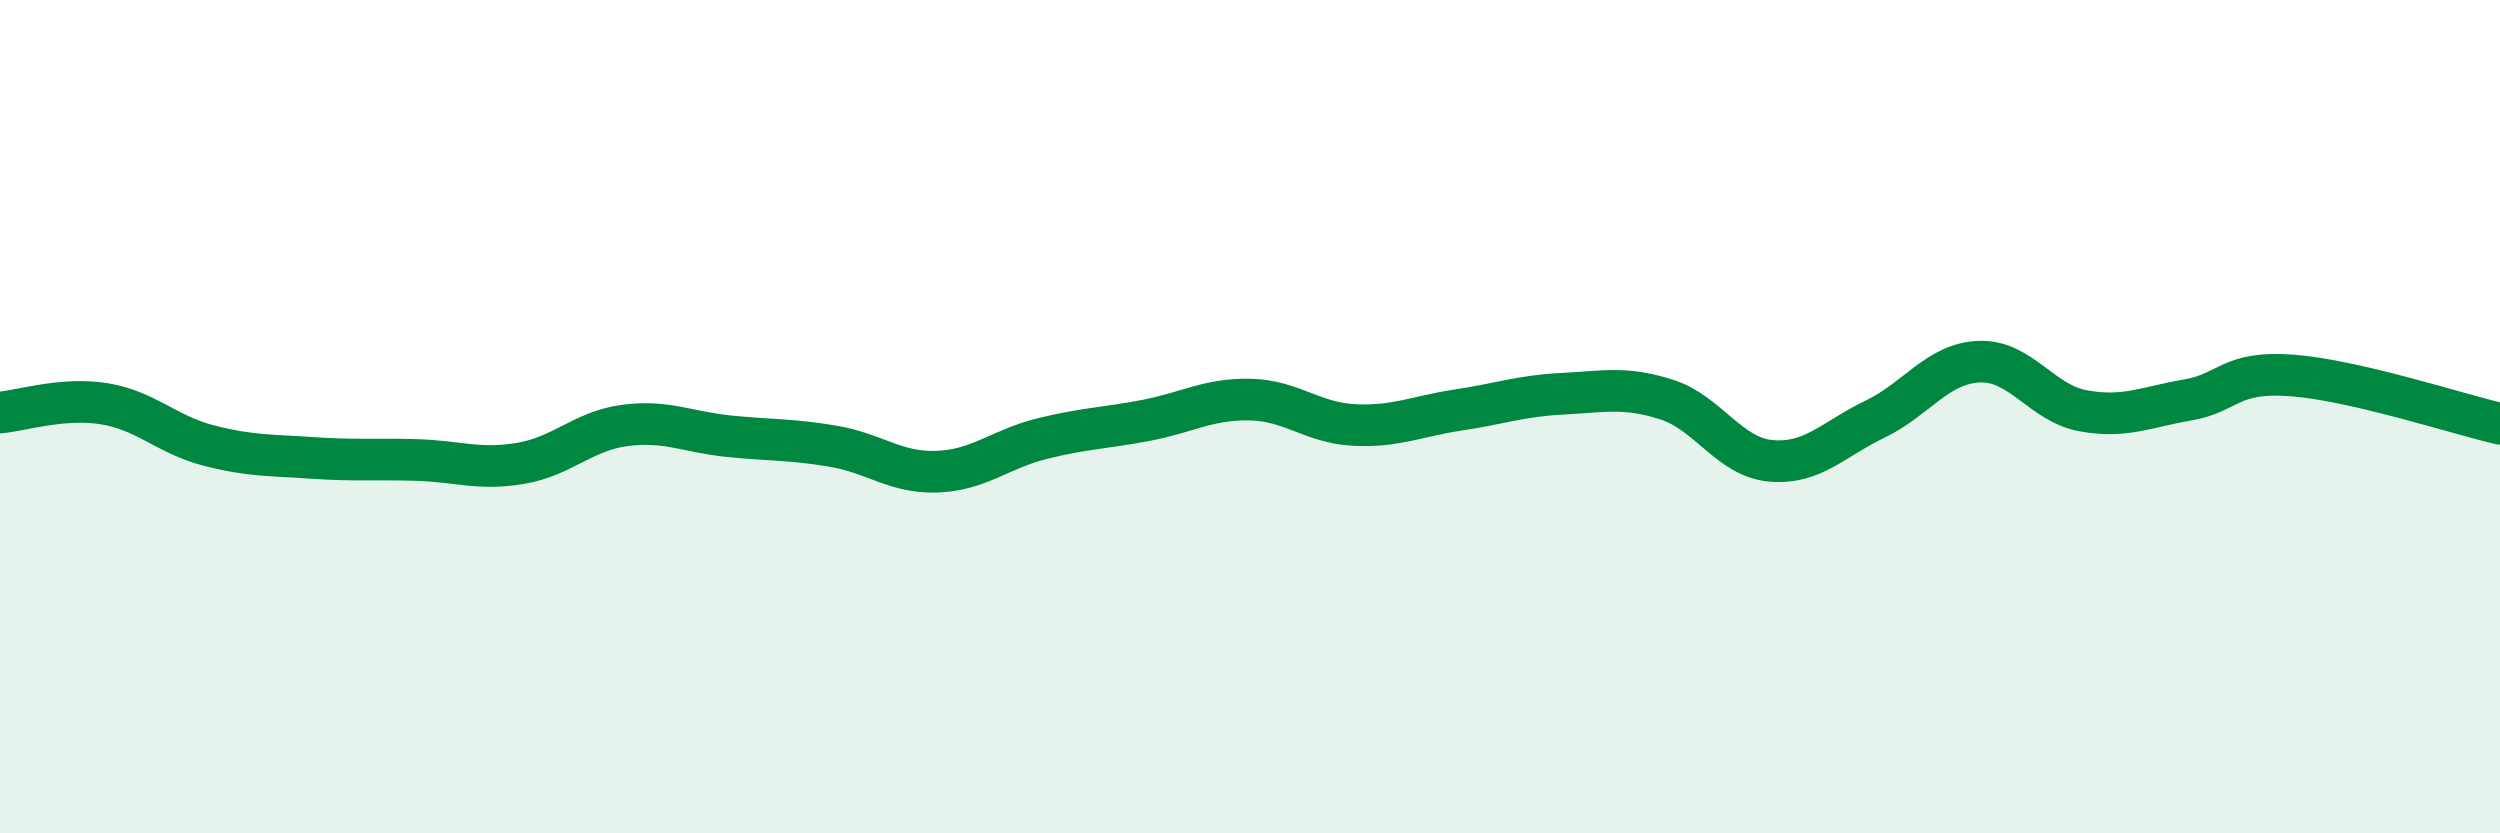
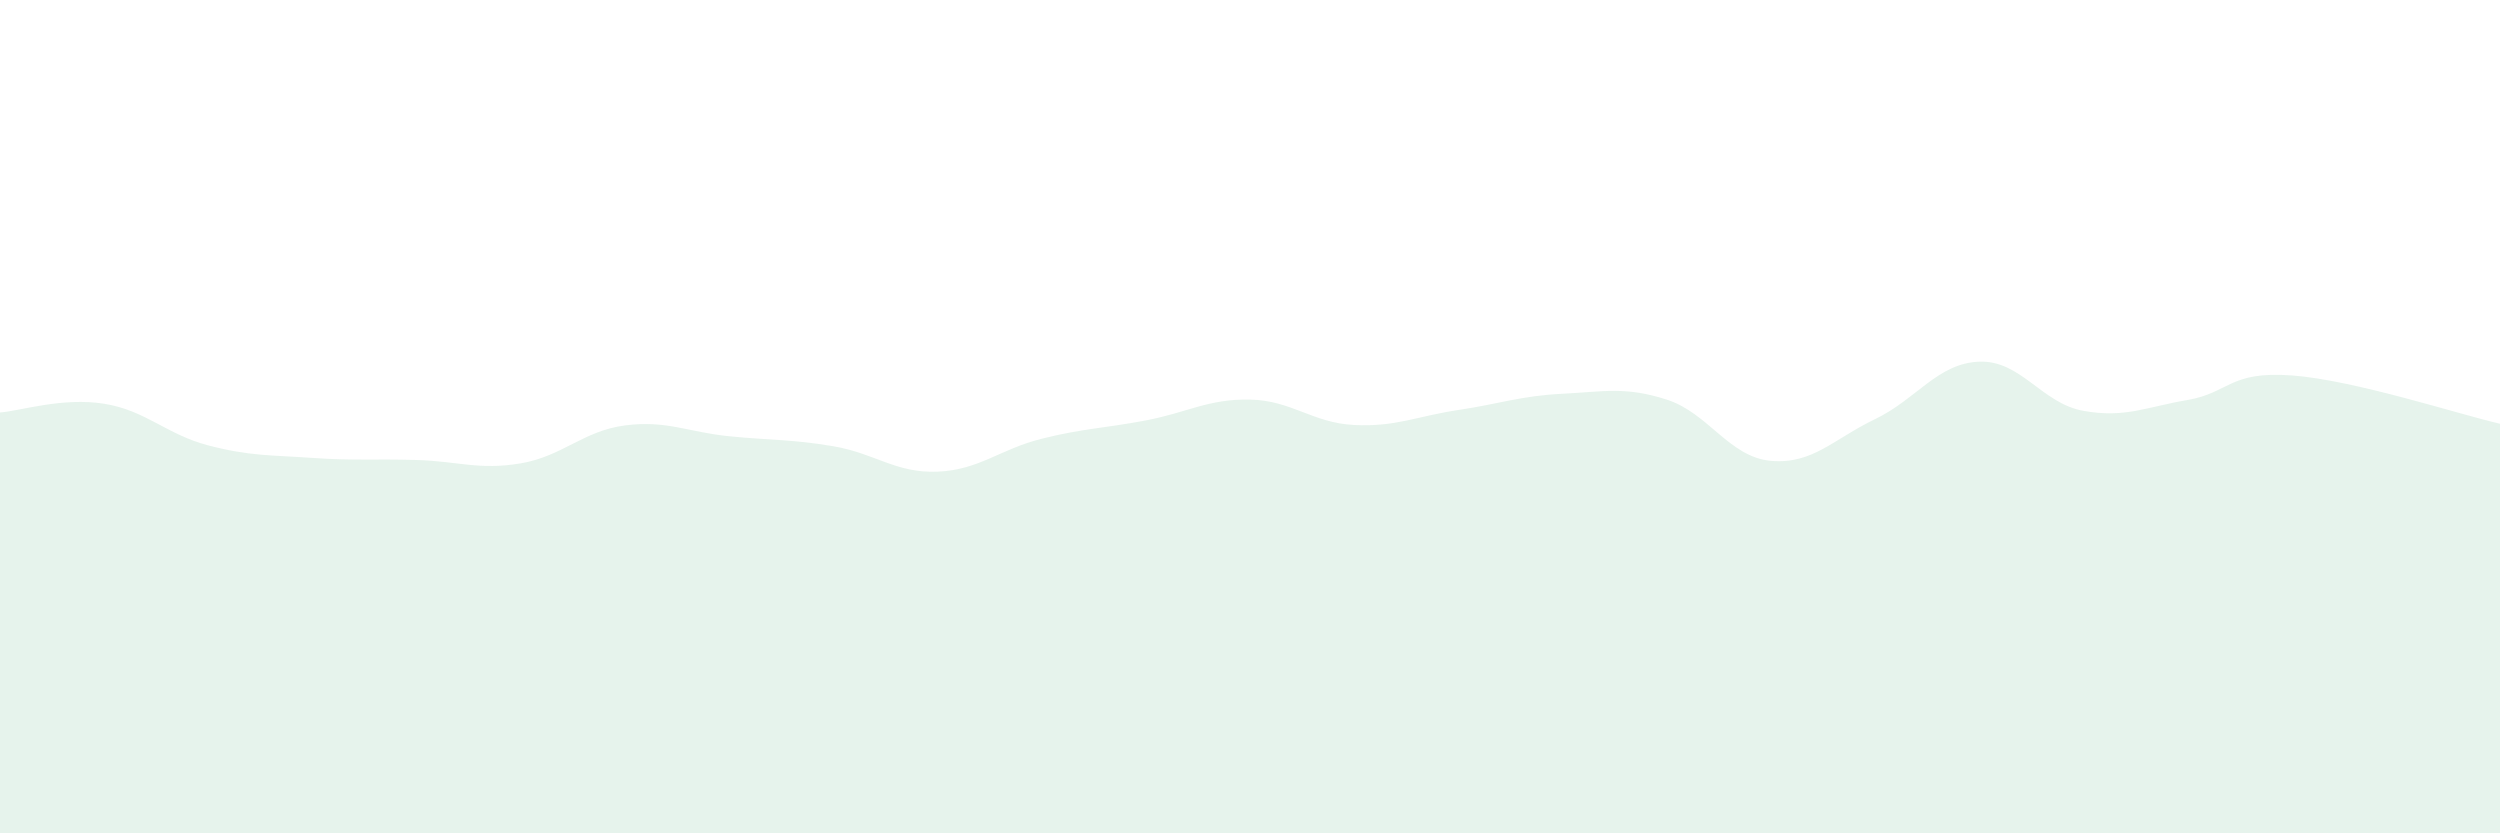
<svg xmlns="http://www.w3.org/2000/svg" width="60" height="20" viewBox="0 0 60 20">
  <path d="M 0,9.9 C 0.5,9.86 1.5,9.53 2.5,9.69 C 3.5,9.85 4,10.43 5,10.69 C 6,10.95 6.5,10.92 7.5,10.99 C 8.5,11.06 9,11.01 10,11.04 C 11,11.07 11.5,11.29 12.5,11.12 C 13.5,10.95 14,10.34 15,10.21 C 16,10.08 16.5,10.37 17.5,10.47 C 18.5,10.57 19,10.54 20,10.71 C 21,10.88 21.5,11.36 22.5,11.32 C 23.5,11.28 24,10.78 25,10.53 C 26,10.28 26.5,10.28 27.5,10.09 C 28.5,9.9 29,9.57 30,9.59 C 31,9.61 31.5,10.15 32.5,10.2 C 33.5,10.25 34,9.99 35,9.84 C 36,9.69 36.5,9.5 37.5,9.45 C 38.5,9.4 39,9.27 40,9.59 C 41,9.91 41.5,10.97 42.5,11.06 C 43.5,11.15 44,10.54 45,10.06 C 46,9.58 46.5,8.72 47.5,8.68 C 48.5,8.64 49,9.68 50,9.86 C 51,10.04 51.5,9.77 52.5,9.6 C 53.5,9.43 53.5,8.9 55,9.01 C 56.5,9.12 59,9.94 60,10.17L60 20L0 20Z" fill="#008740" opacity="0.1" stroke-linecap="round" stroke-linejoin="round" />
-   <path d="M 0,9.9 C 0.5,9.86 1.5,9.53 2.5,9.69 C 3.5,9.85 4,10.43 5,10.69 C 6,10.95 6.5,10.92 7.5,10.99 C 8.5,11.06 9,11.01 10,11.04 C 11,11.07 11.5,11.29 12.5,11.12 C 13.5,10.95 14,10.34 15,10.21 C 16,10.08 16.5,10.37 17.5,10.47 C 18.5,10.57 19,10.54 20,10.71 C 21,10.88 21.5,11.36 22.5,11.32 C 23.5,11.28 24,10.78 25,10.53 C 26,10.28 26.5,10.28 27.5,10.09 C 28.5,9.9 29,9.57 30,9.59 C 31,9.61 31.5,10.15 32.5,10.2 C 33.5,10.25 34,9.99 35,9.84 C 36,9.69 36.5,9.5 37.5,9.45 C 38.5,9.4 39,9.27 40,9.59 C 41,9.91 41.5,10.97 42.5,11.06 C 43.5,11.15 44,10.54 45,10.06 C 46,9.58 46.5,8.72 47.5,8.68 C 48.5,8.64 49,9.68 50,9.86 C 51,10.04 51.5,9.77 52.5,9.6 C 53.5,9.43 53.5,8.9 55,9.01 C 56.5,9.12 59,9.94 60,10.17" stroke="#008740" stroke-width="1" fill="none" stroke-linecap="round" stroke-linejoin="round" />
</svg>